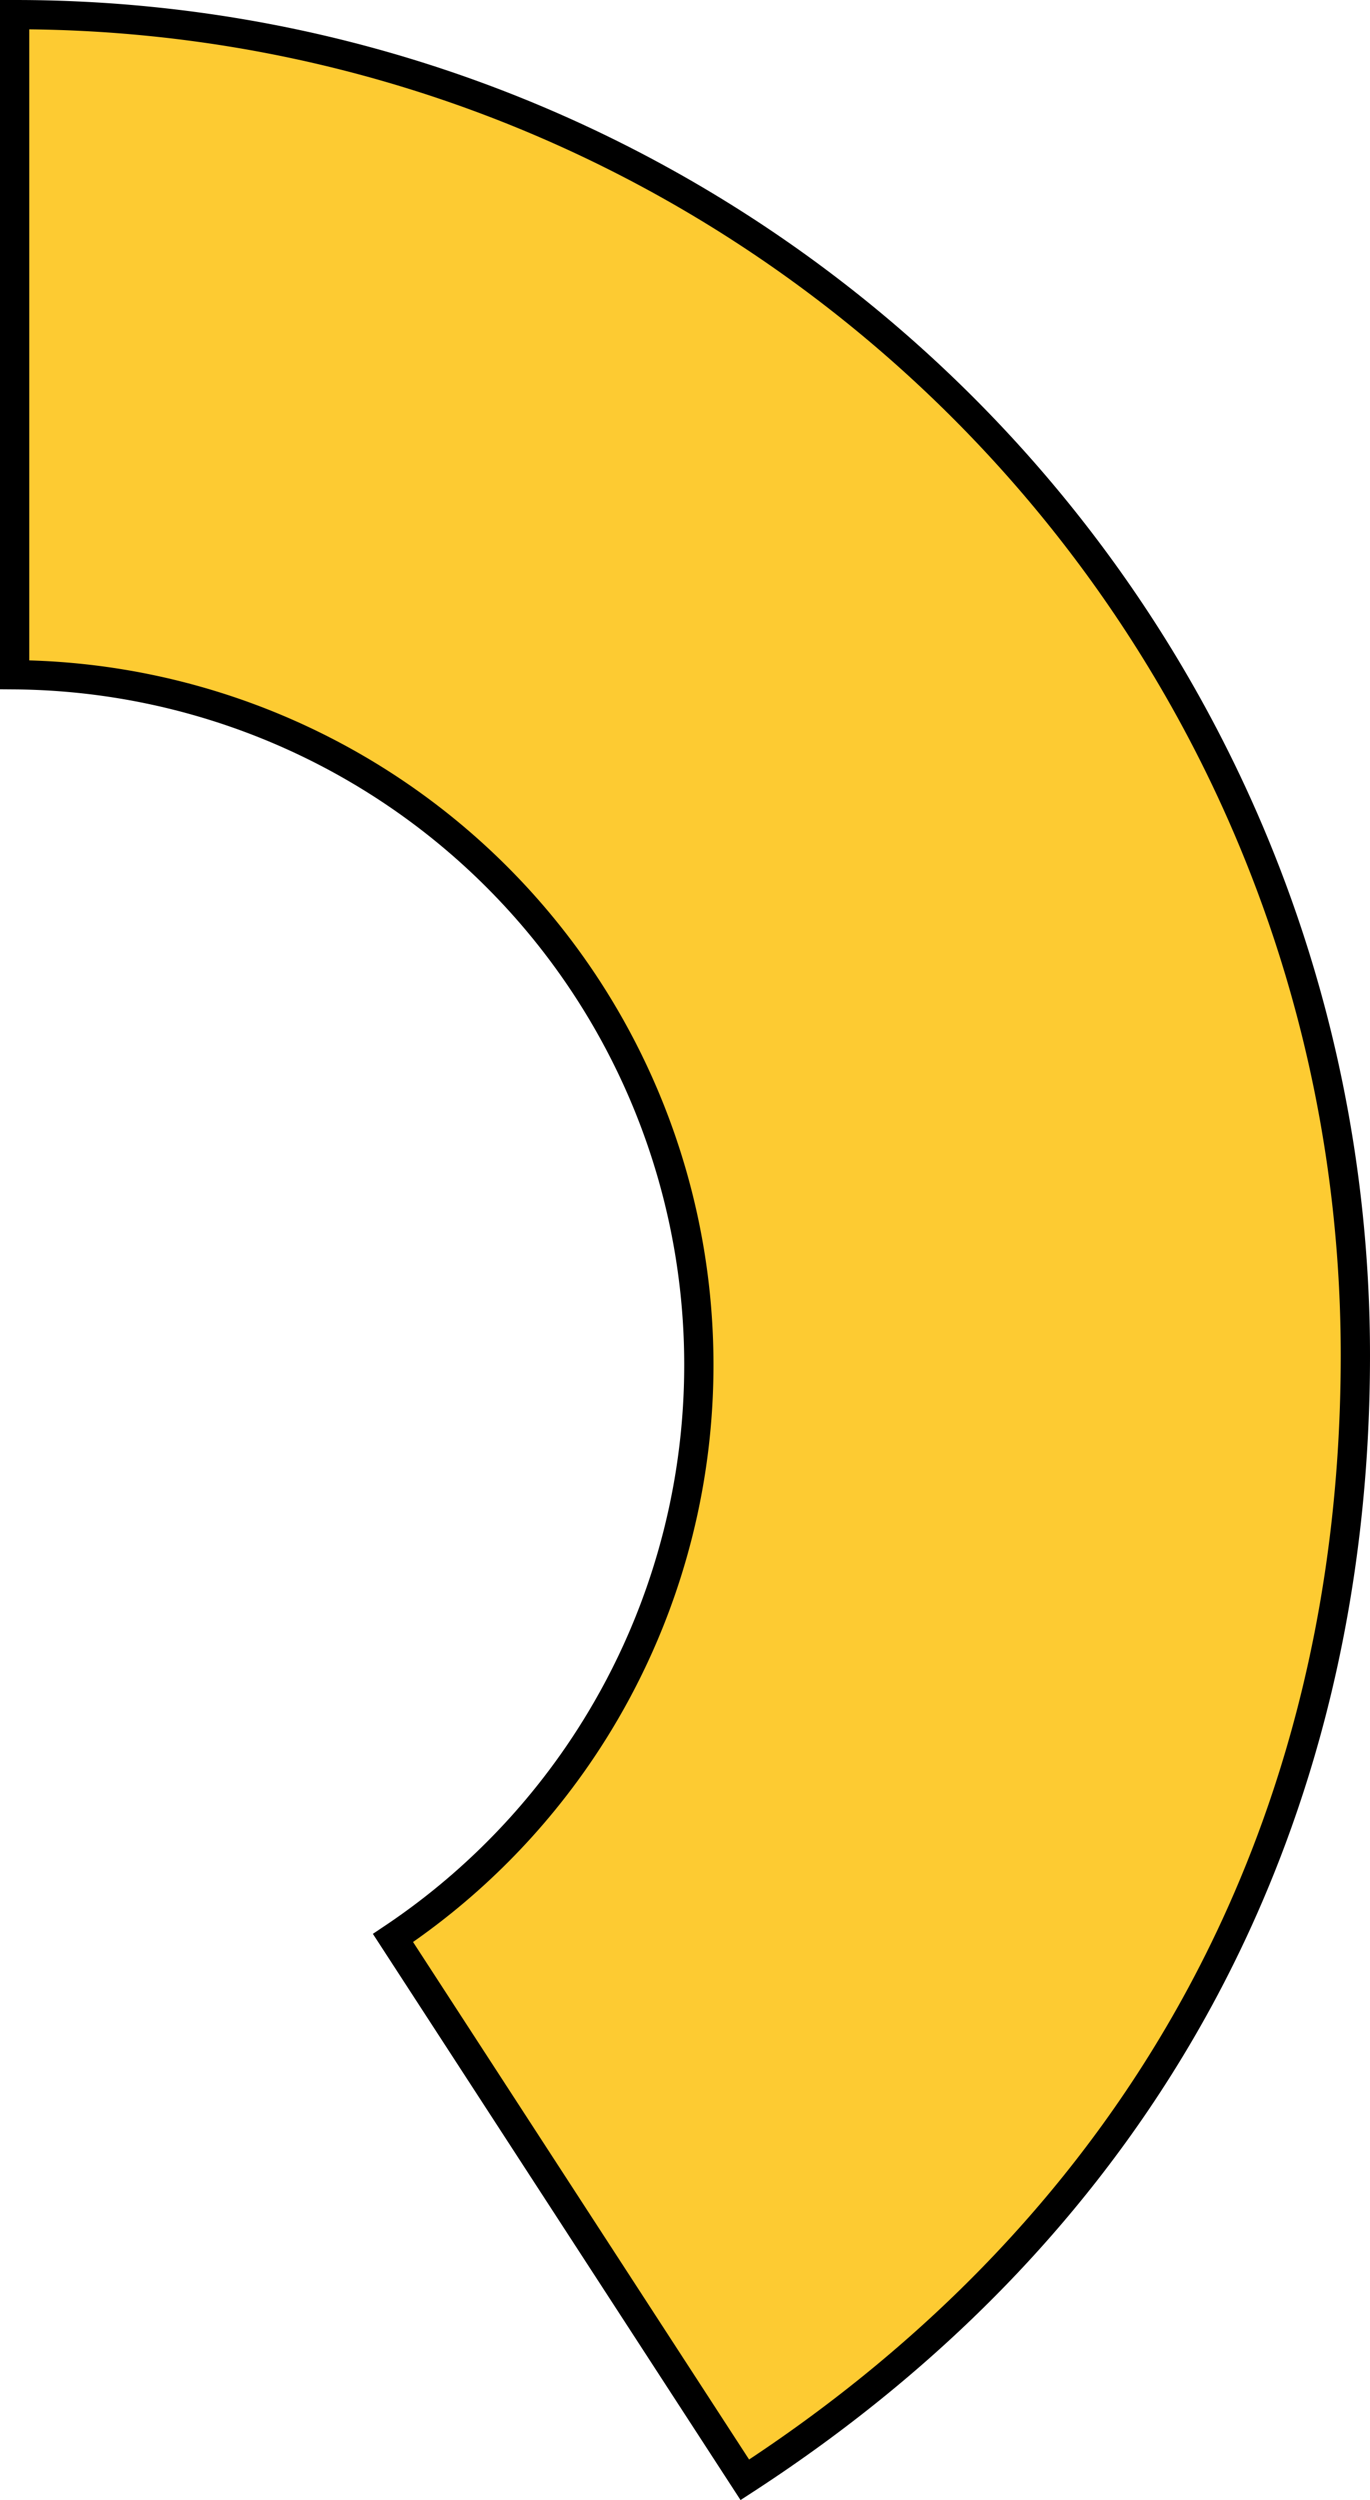
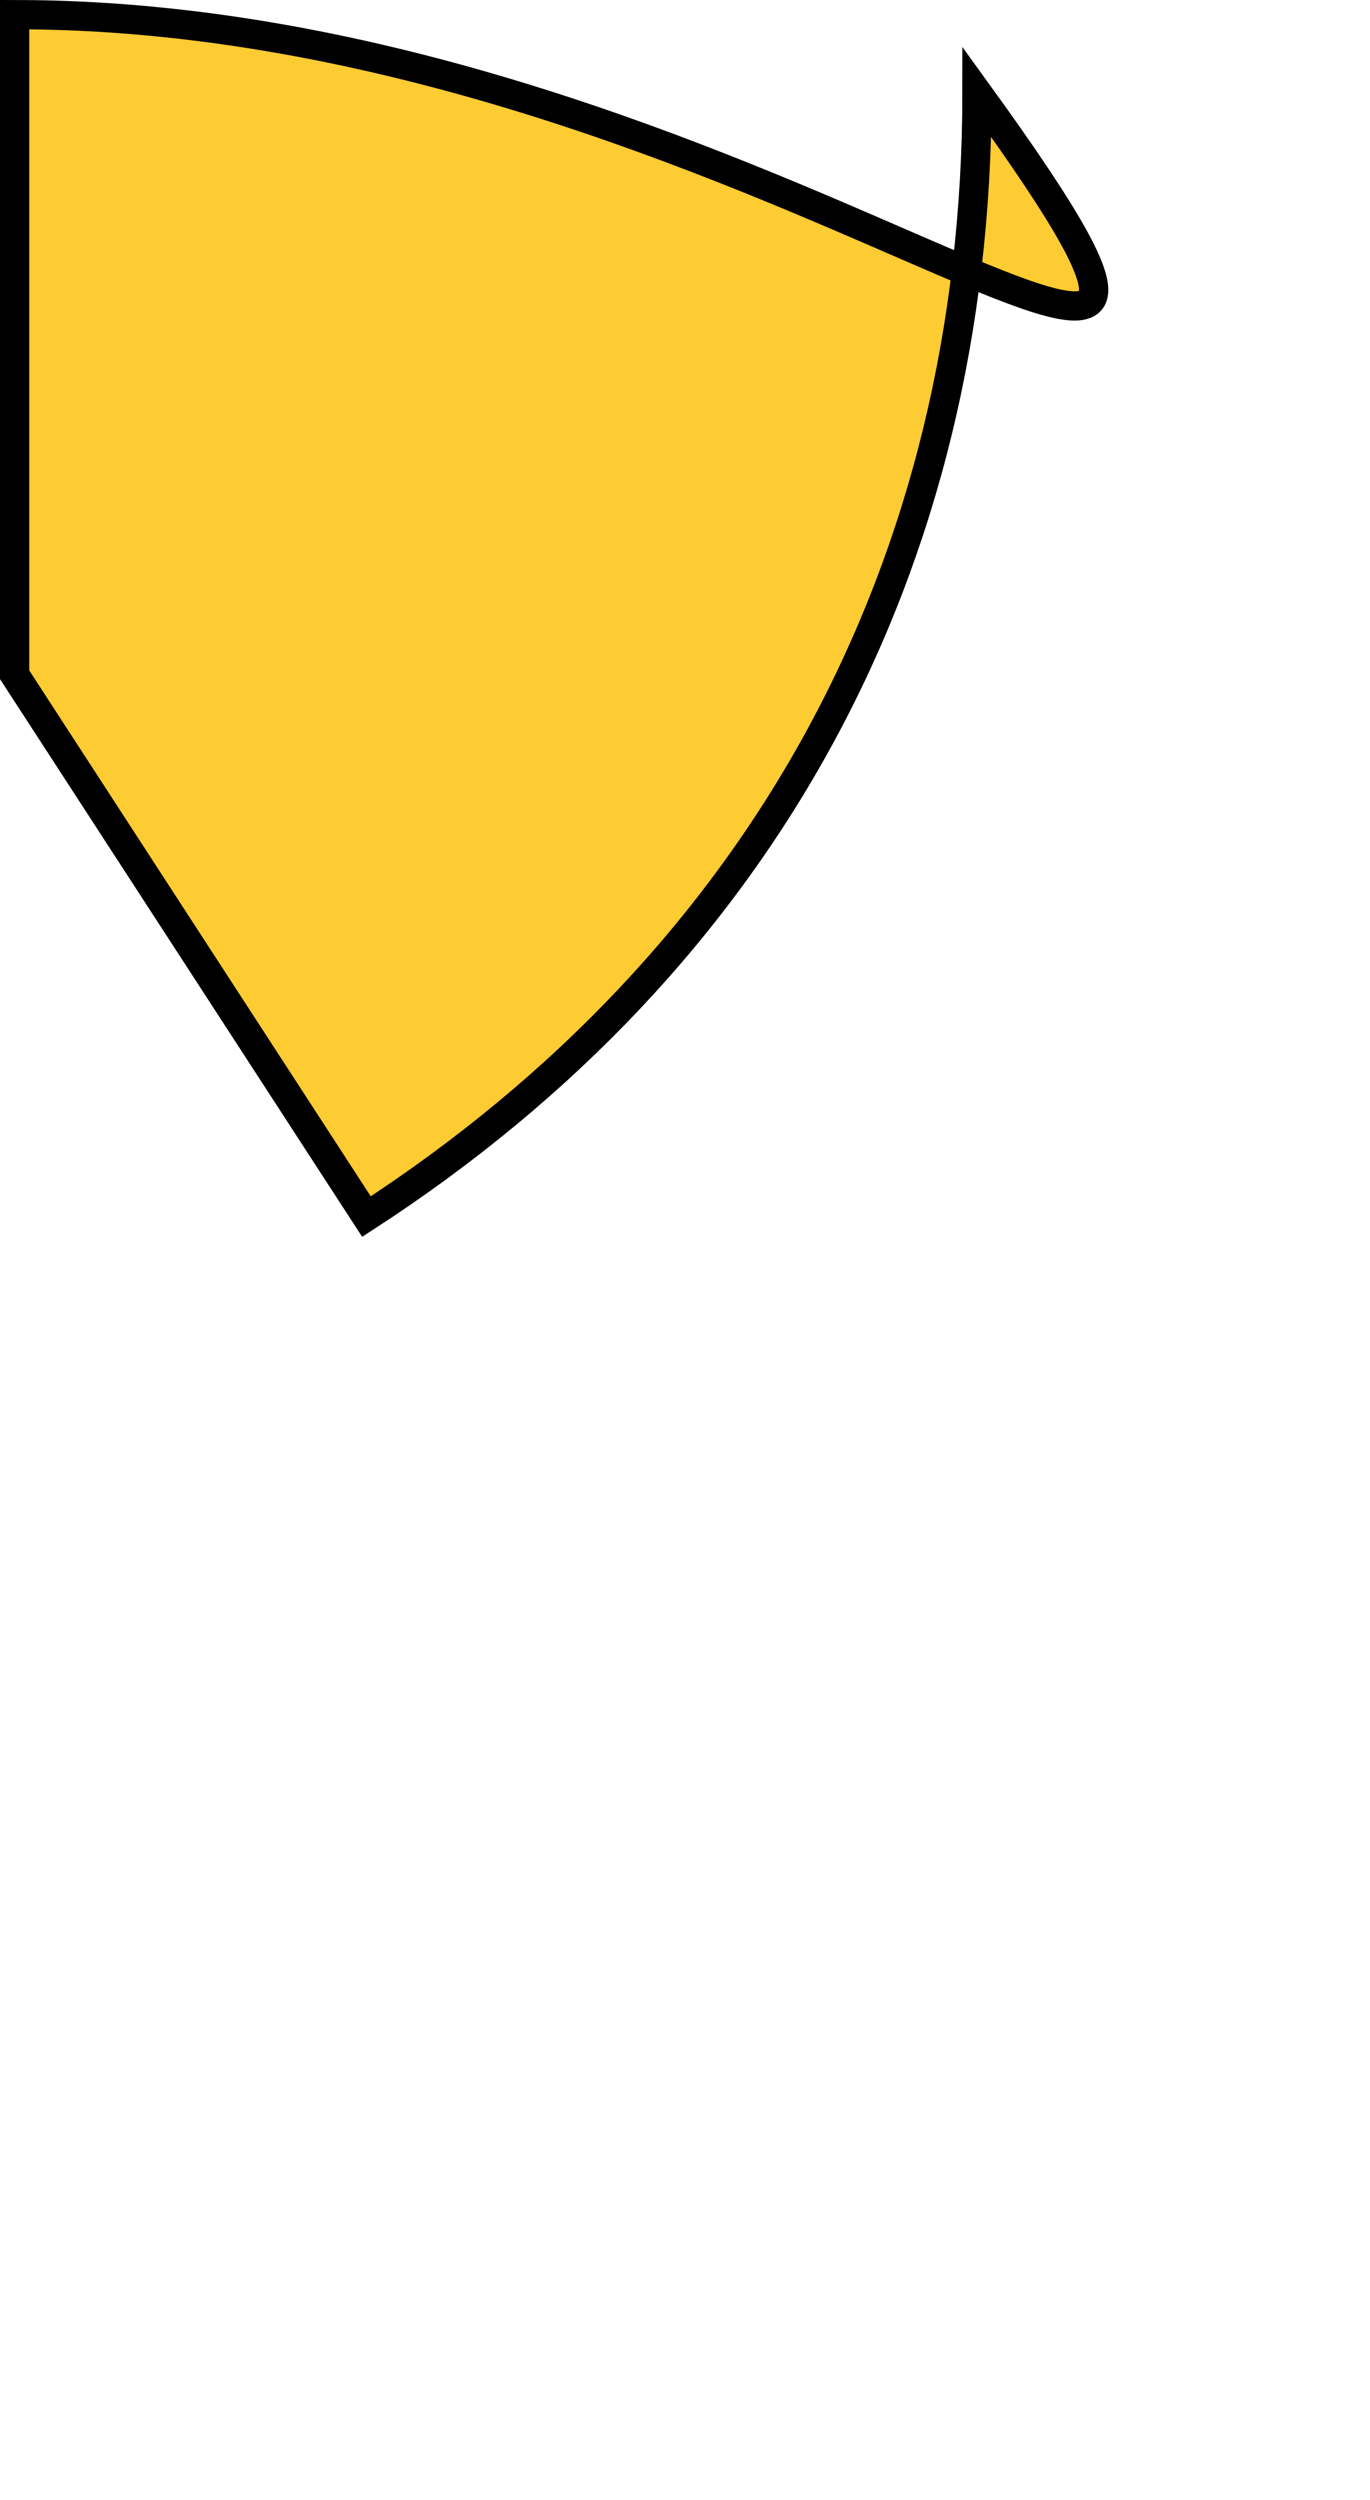
<svg xmlns="http://www.w3.org/2000/svg" viewBox="0 0 280.94 512.67">
  <defs>
    <style>.cls-1{fill:#fdcb32;stroke:#000;stroke-miterlimit:10;stroke-width:6px;}</style>
  </defs>
  <title>41</title>
  <g id="Layer_2" data-name="Layer 2">
    <g id="Layer_1-2" data-name="Layer 1">
-       <path class="cls-1" d="M3,3V138.37A141.49,141.49,0,0,1,143.31,279.85,141.38,141.38,0,0,1,80.59,397.41l72.15,111.11c81.5-52.93,125.2-133.4,125.2-230.58C277.94,126.09,154.84,3,3,3Z" />
+       <path class="cls-1" d="M3,3V138.37l72.15,111.11c81.5-52.93,125.2-133.4,125.2-230.58C277.94,126.09,154.84,3,3,3Z" />
    </g>
  </g>
</svg>